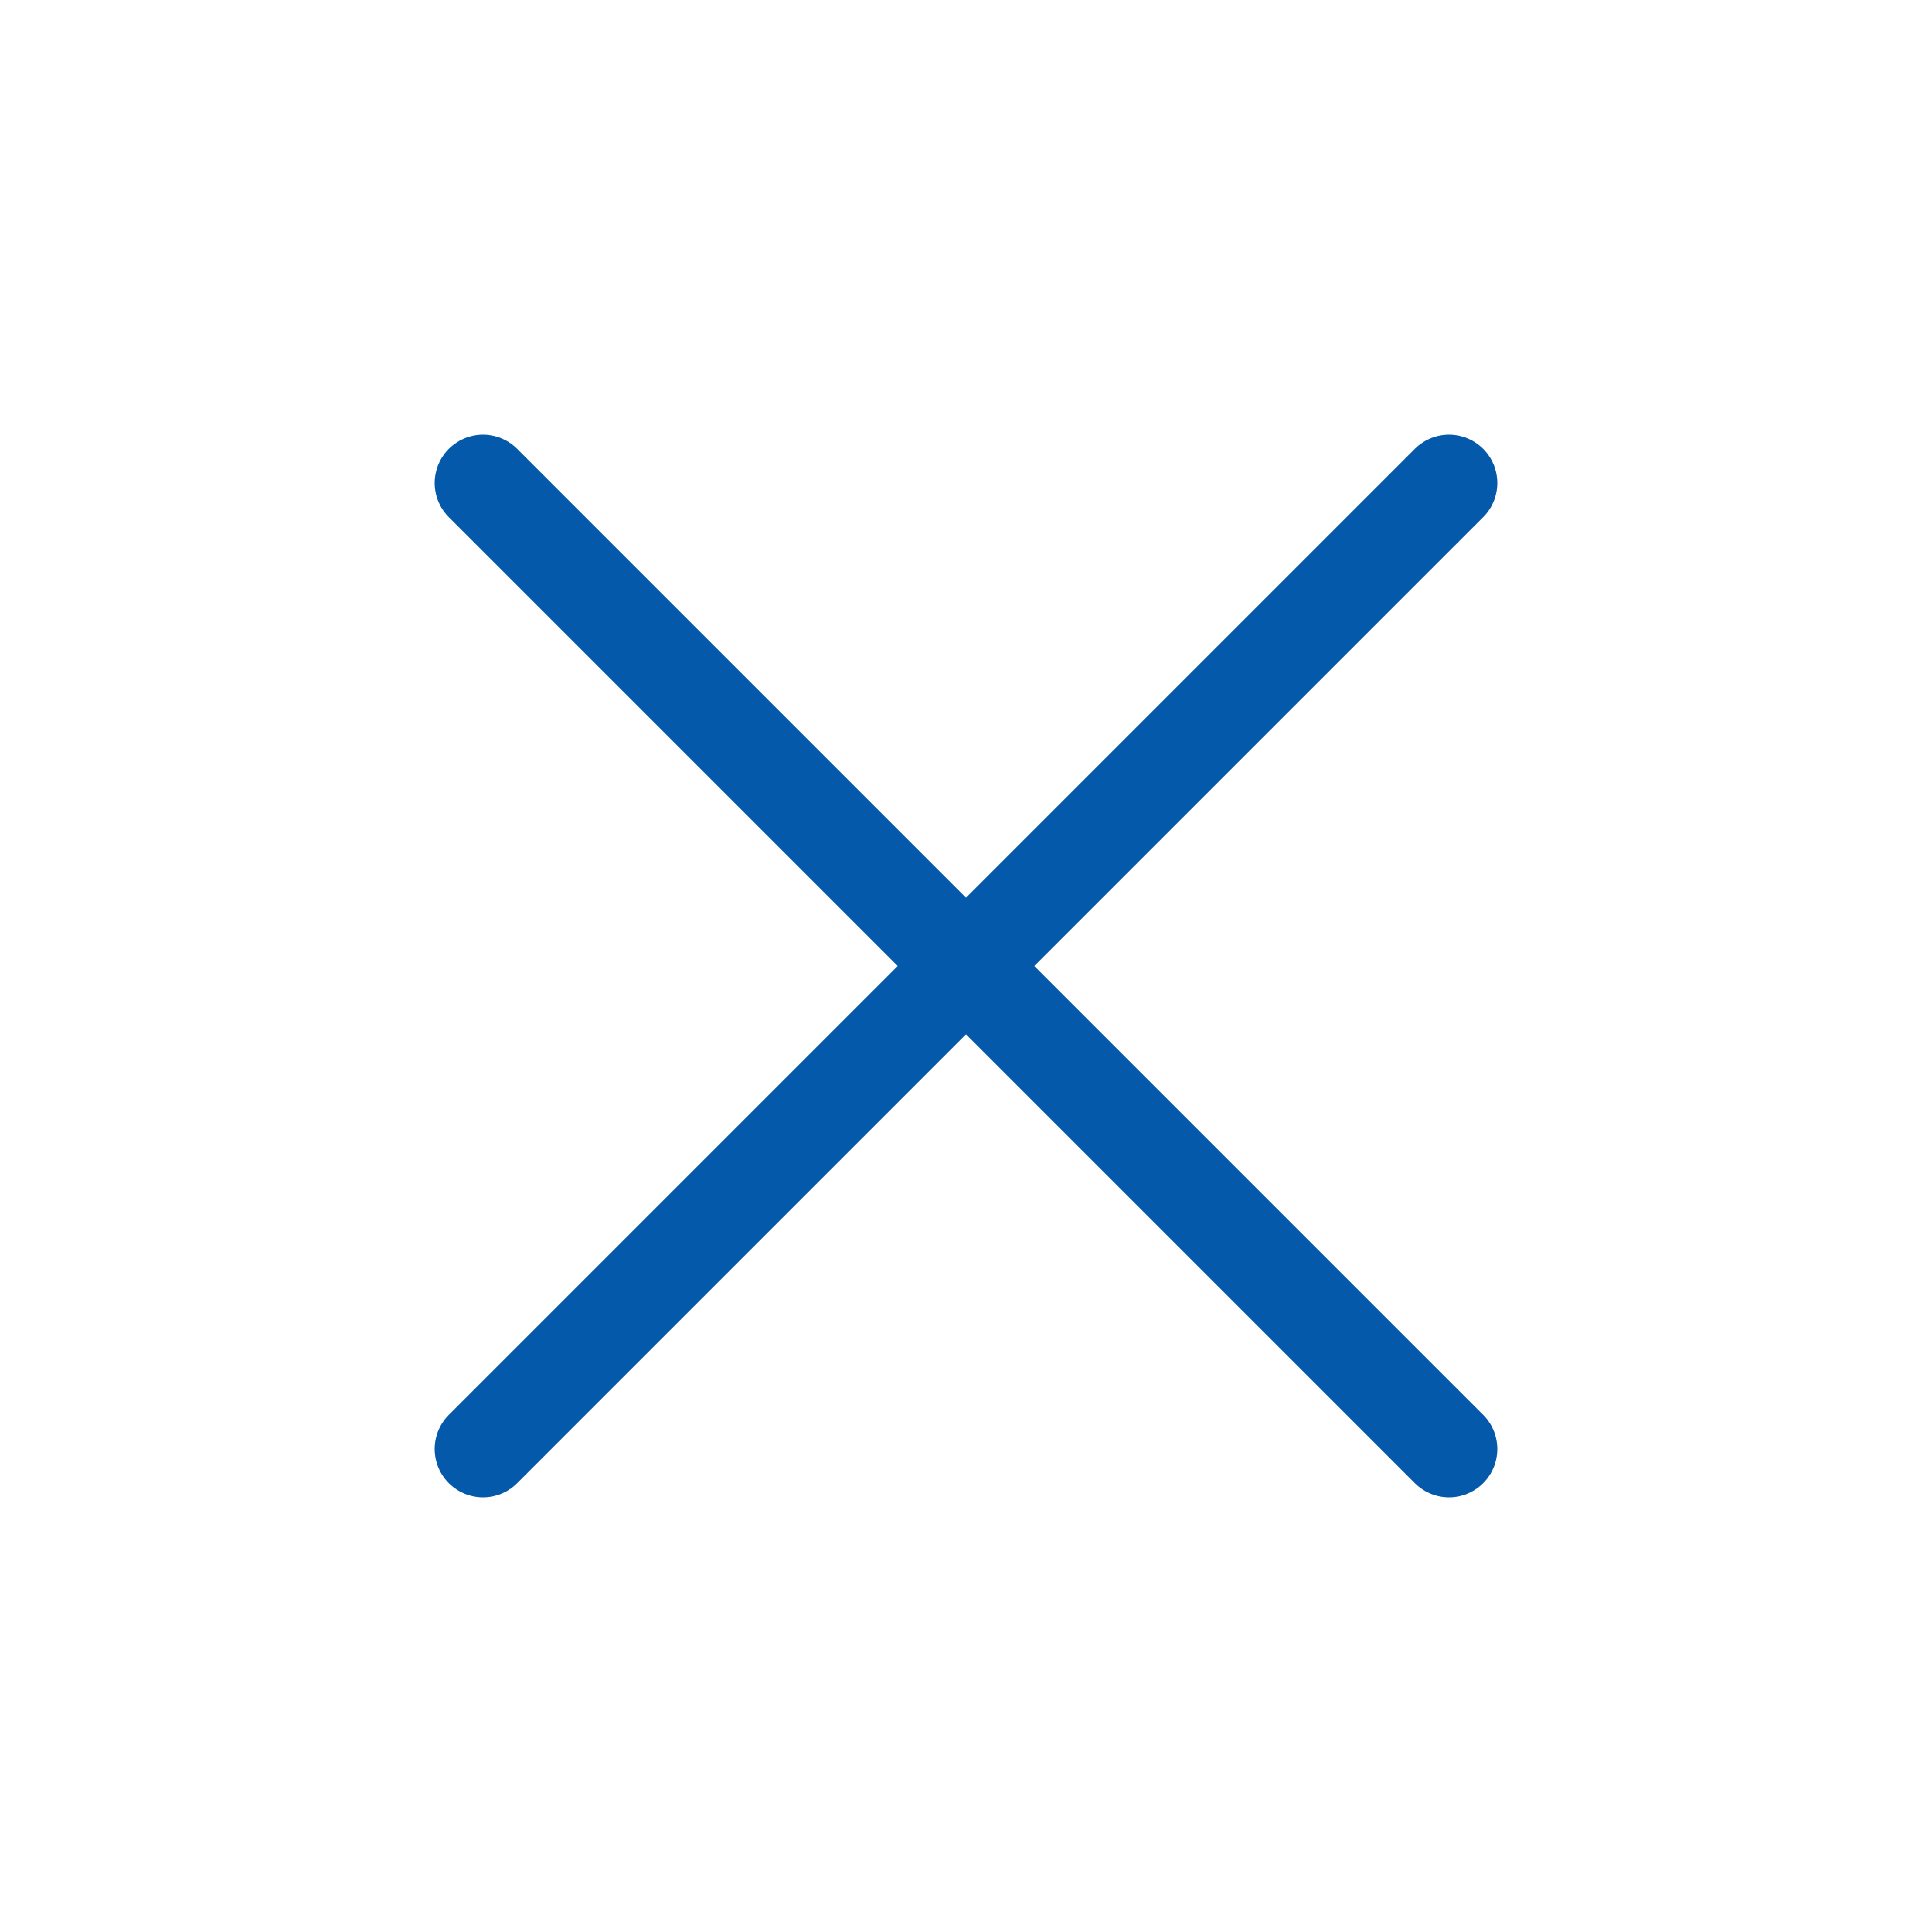
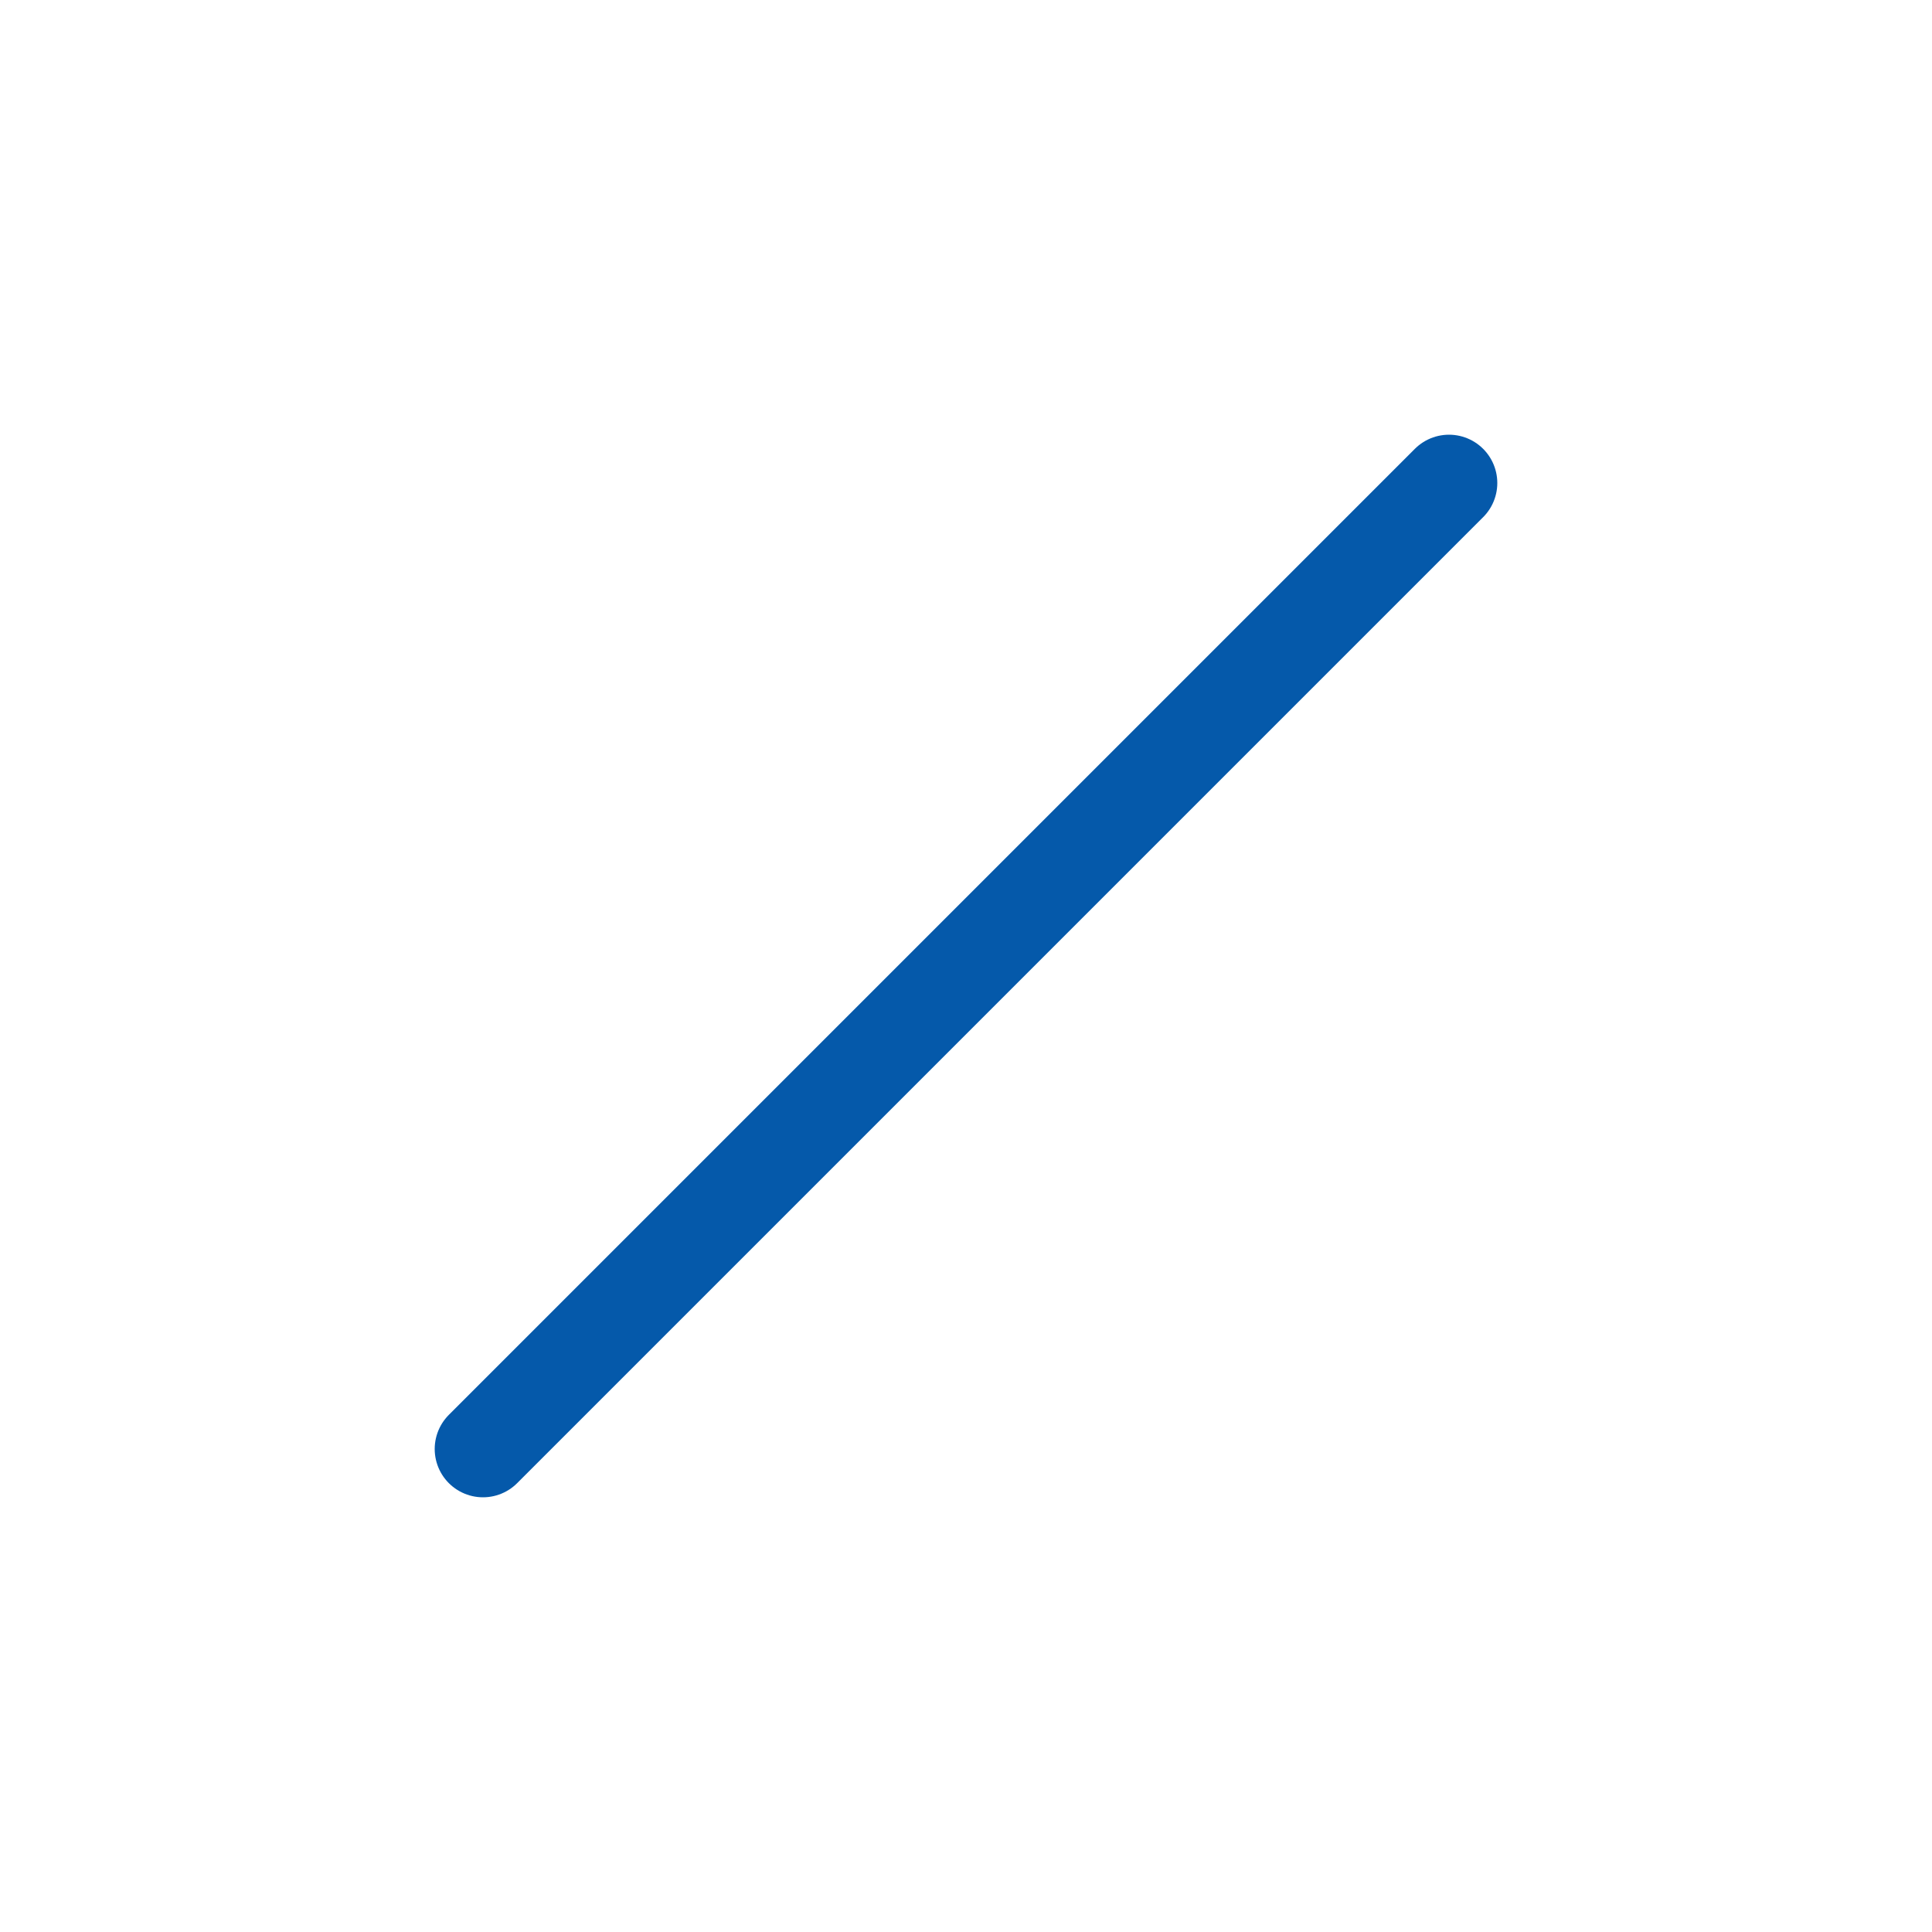
<svg xmlns="http://www.w3.org/2000/svg" width="40" height="40" viewBox="0 0 40 40" fill="none">
  <path d="M30 10L10 30" stroke="#0559AA" stroke-width="2" stroke-linecap="round" stroke-linejoin="round" />
-   <path d="M10 10L30 30" stroke="#0559AA" stroke-width="2" stroke-linecap="round" stroke-linejoin="round" />
</svg>